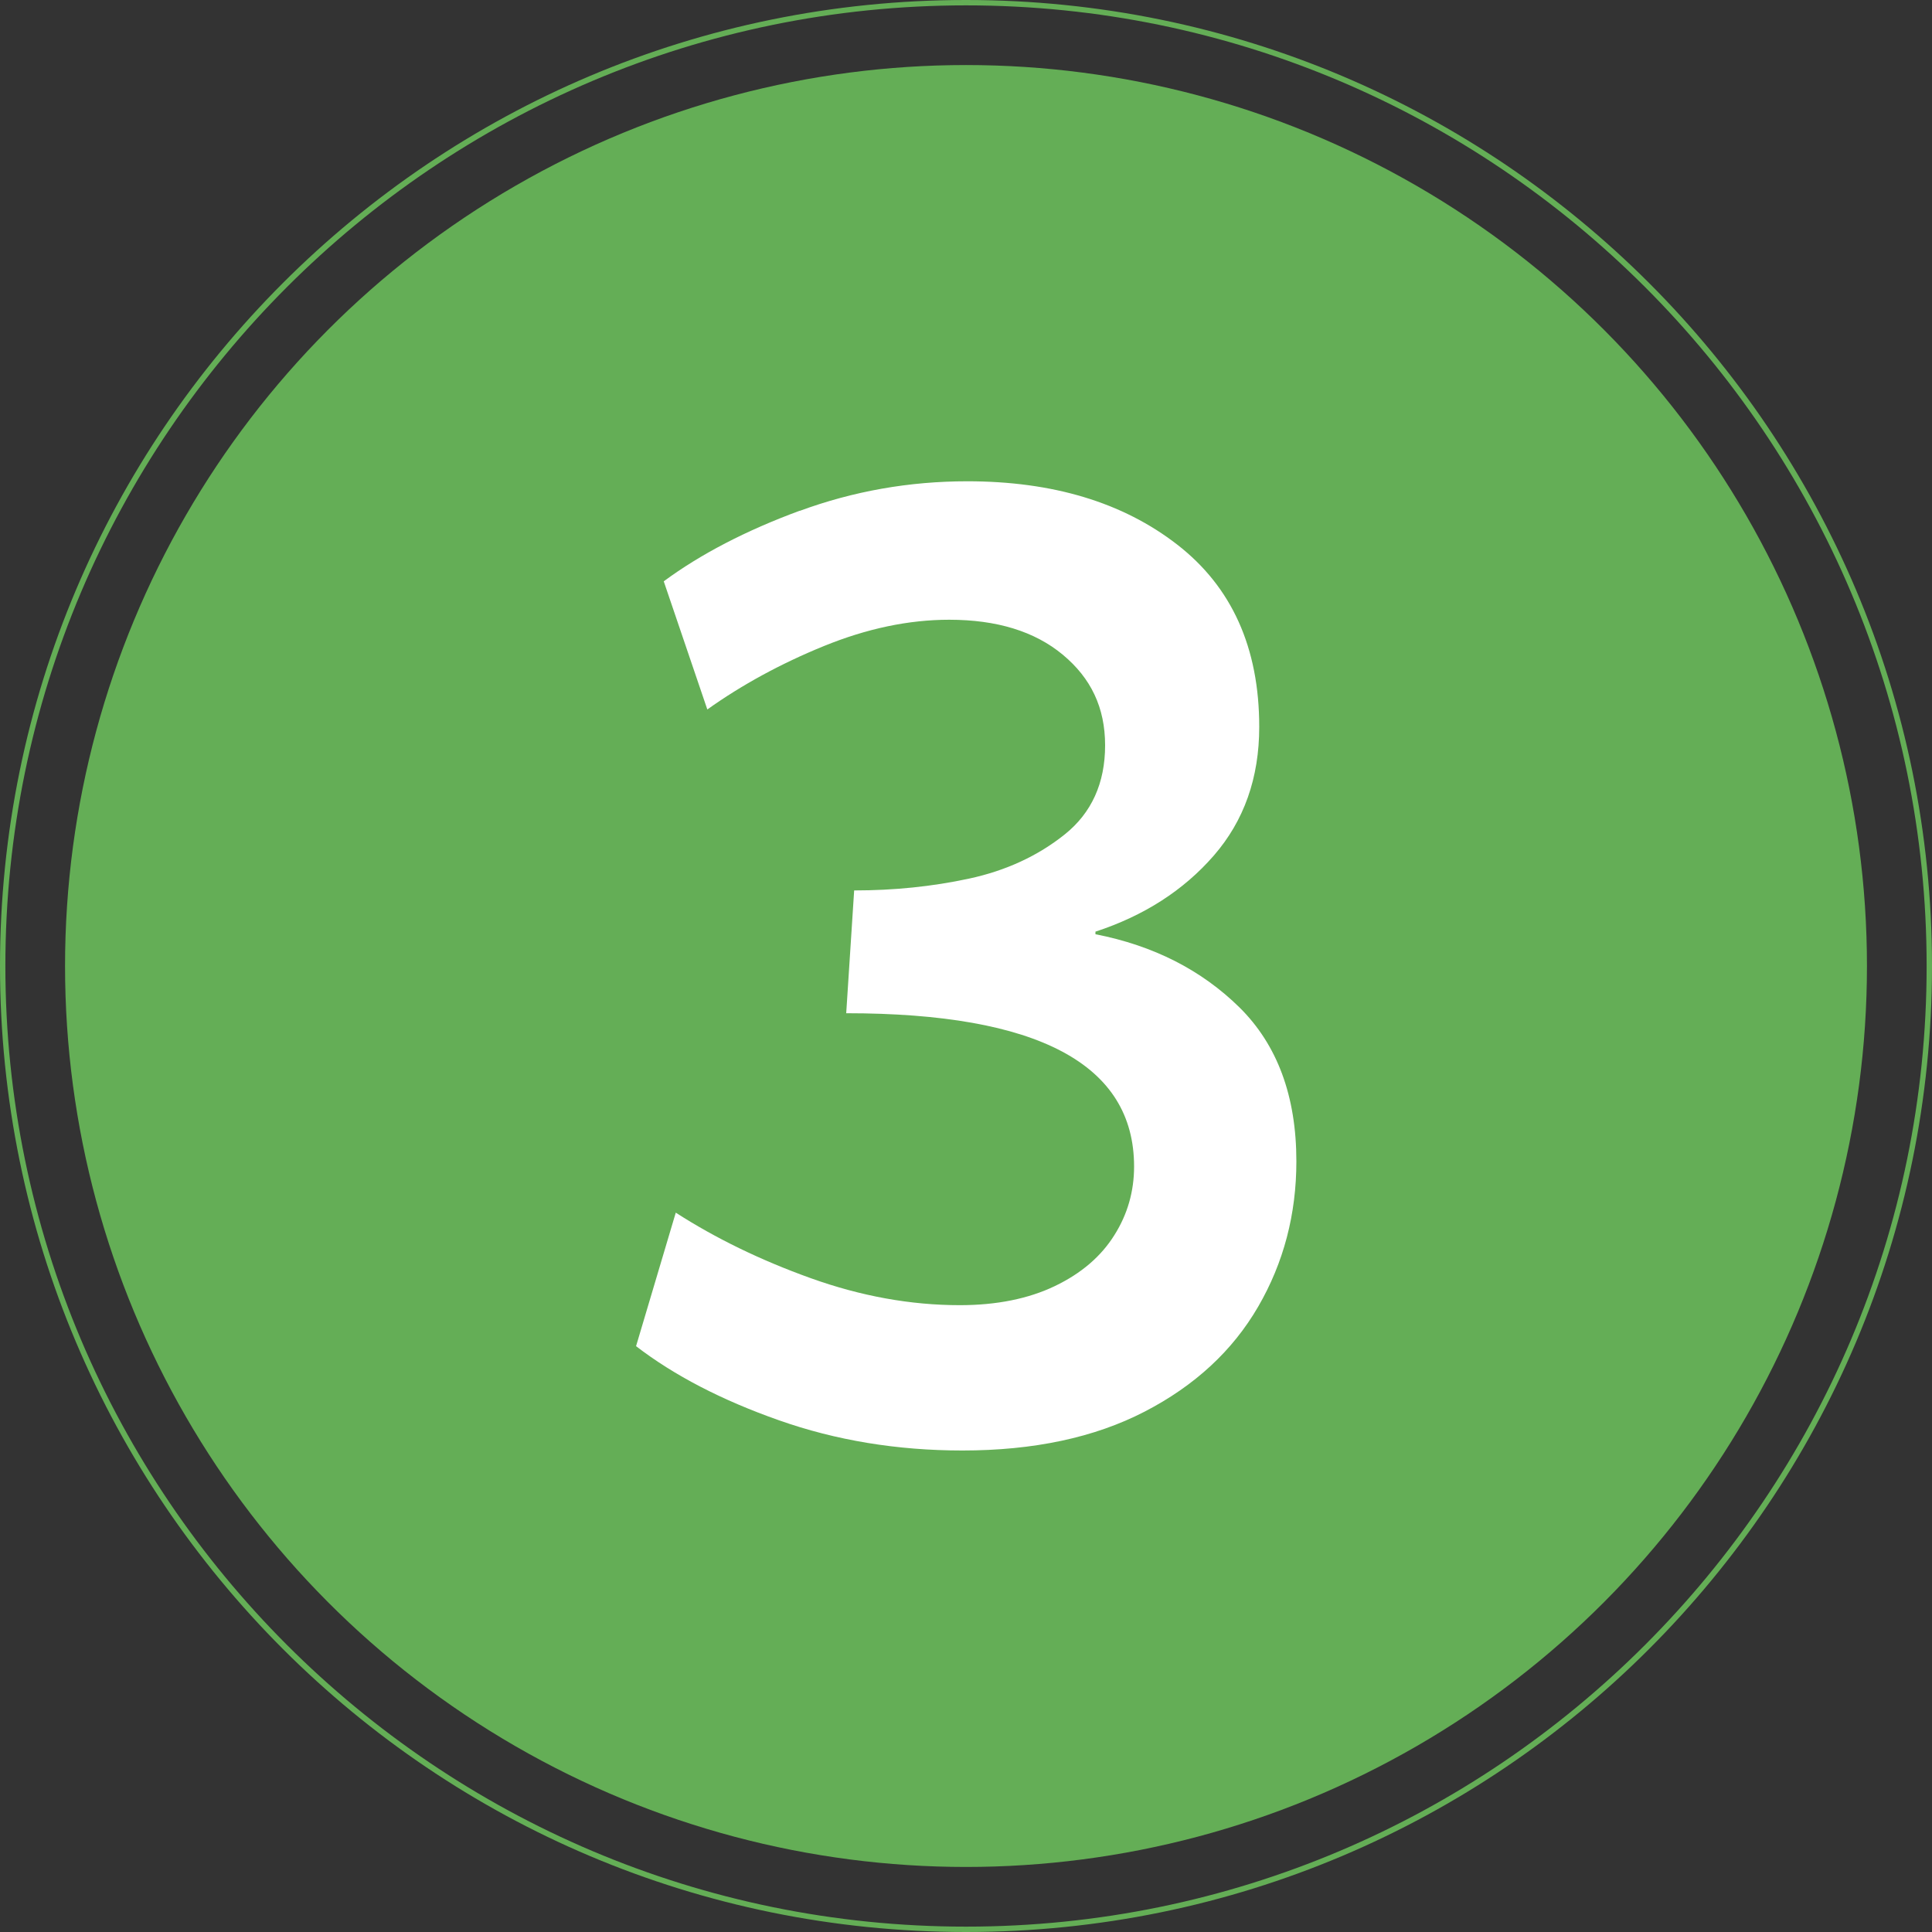
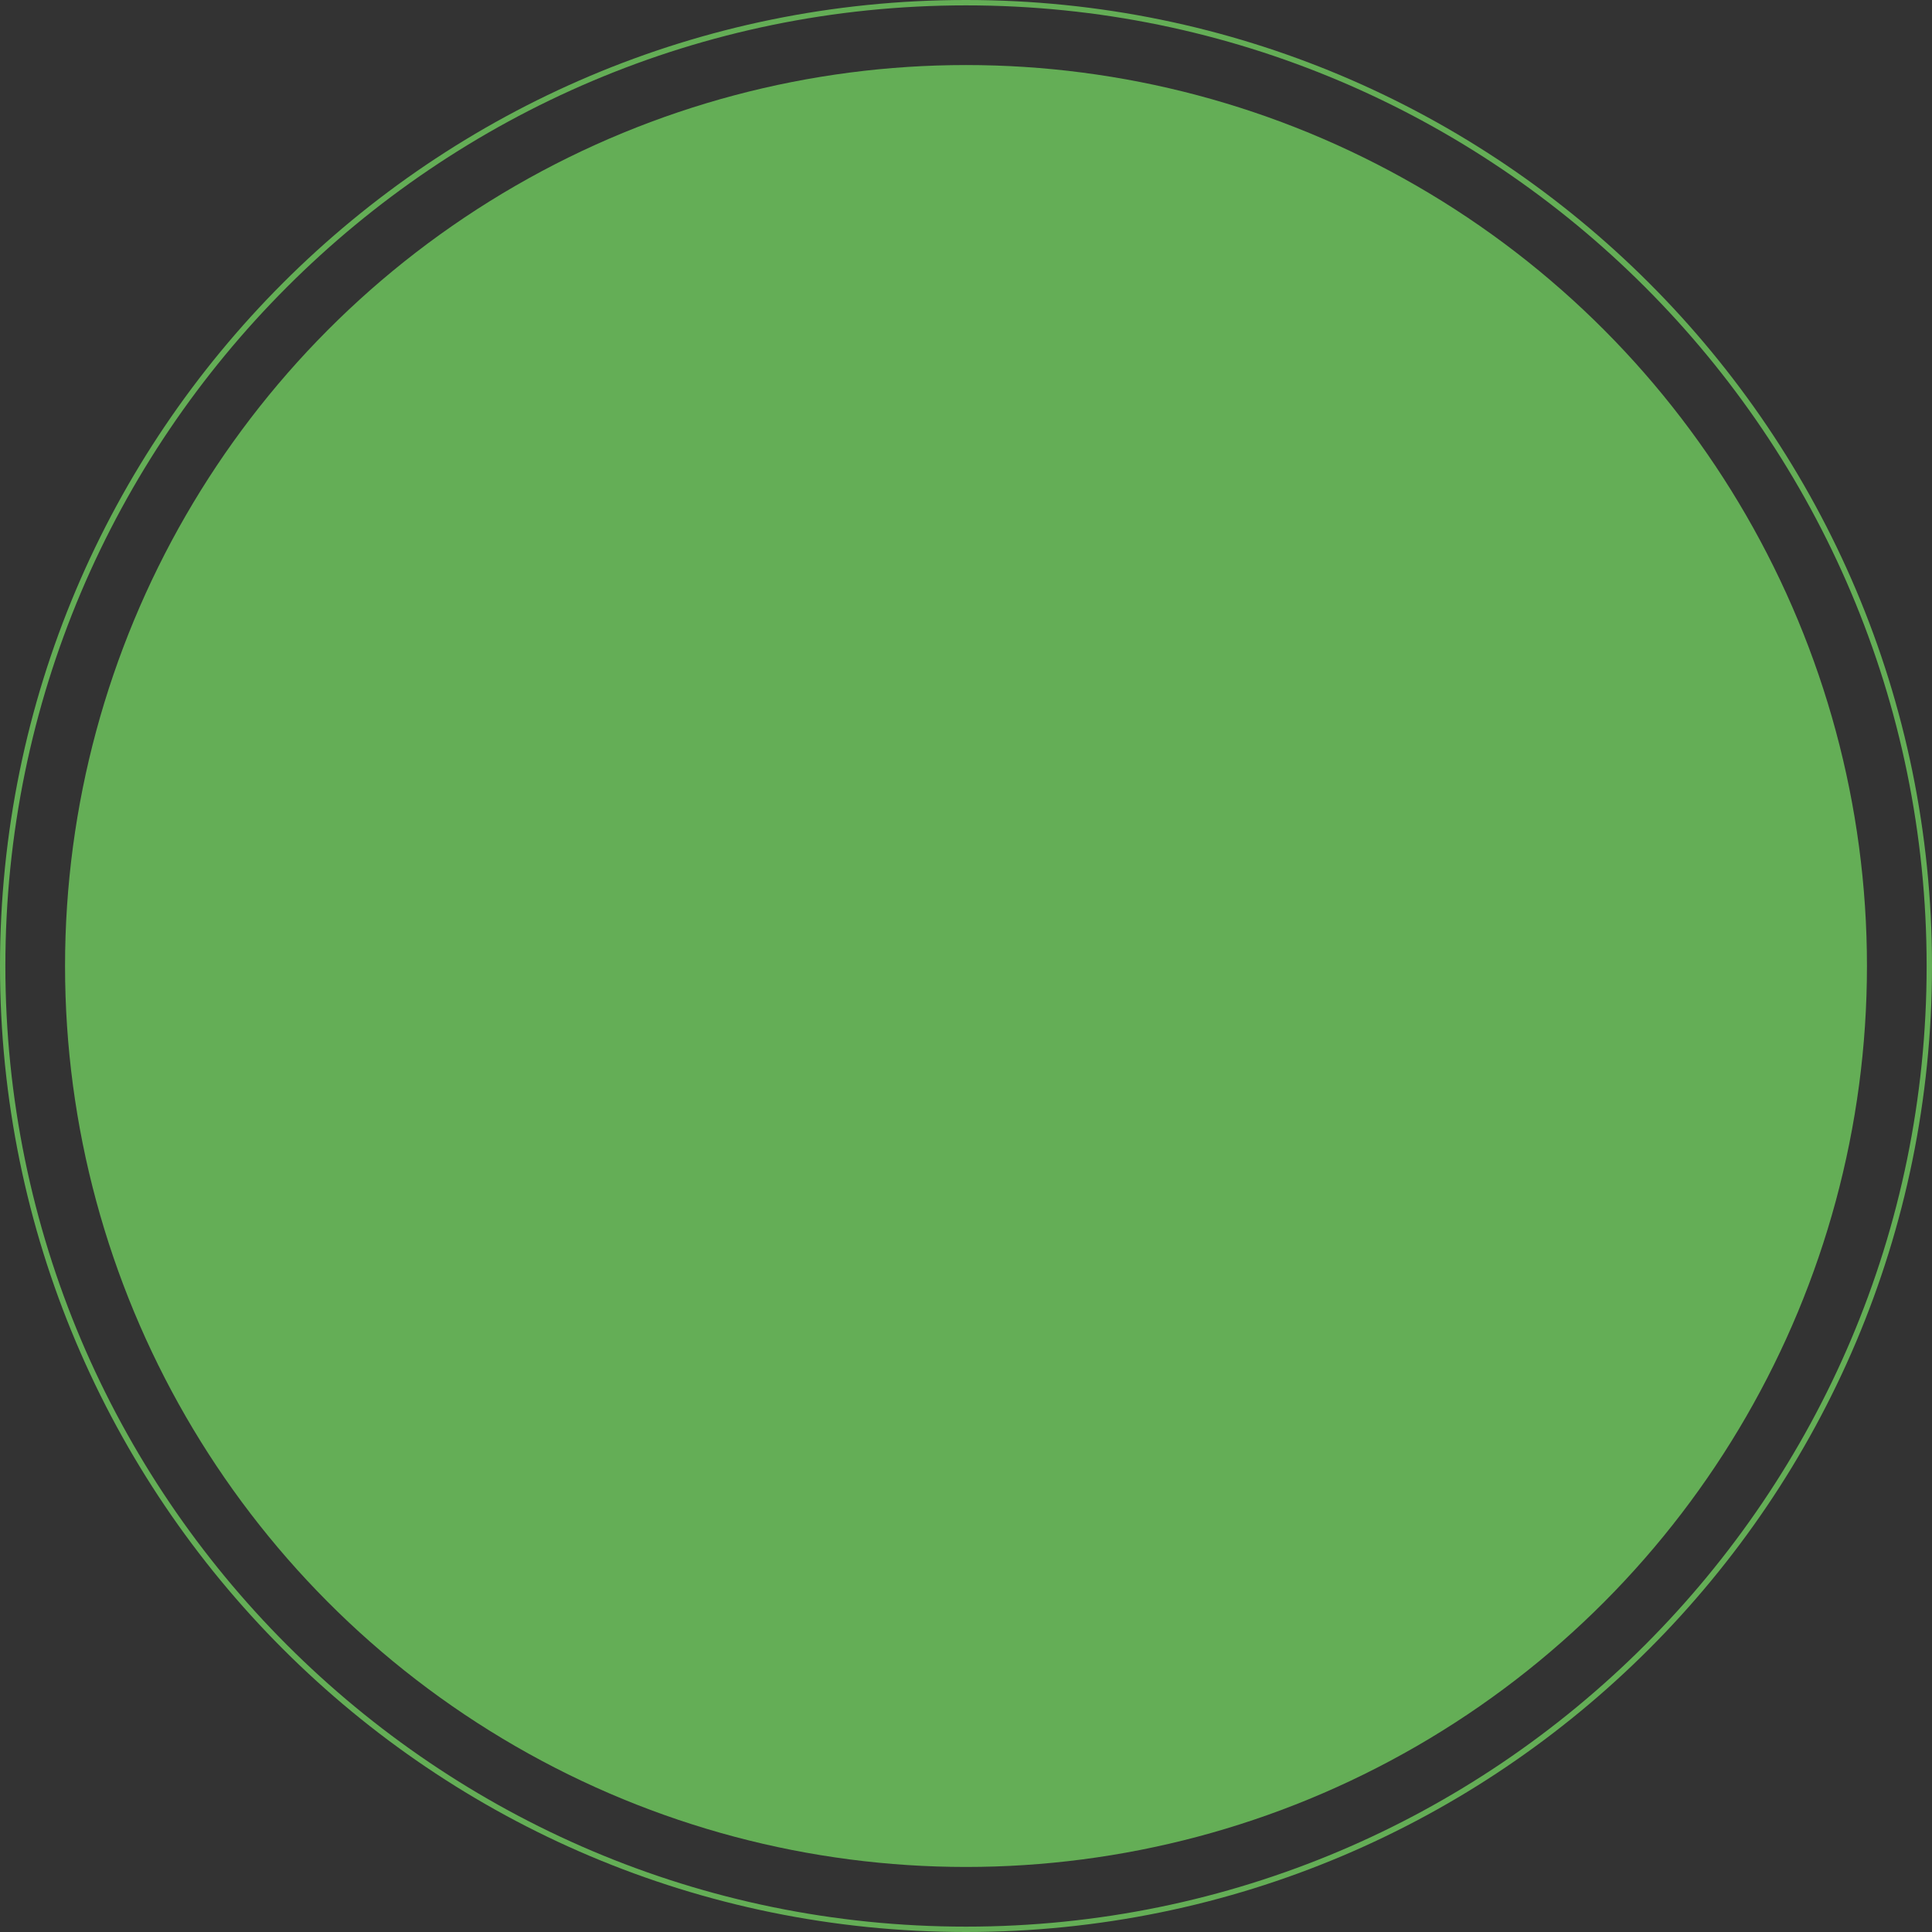
<svg xmlns="http://www.w3.org/2000/svg" id="Calque_1" viewBox="0 0 90 90">
  <rect x="0" y="0" width="90" height="90" fill="#333333" stroke="none" />
  <defs>
    <style>.cls-1{fill:#fff;}.cls-2{fill:#64ae56;}</style>
  </defs>
  <circle class="cls-2" cx="45" cy="45" r="41.97" />
-   <path class="cls-1" d="M37.25,23.8c2.5-.92,5.11-1.38,7.81-1.38,3.98,0,7.24.98,9.78,2.95s3.82,4.8,3.82,8.49c0,2.38-.71,4.38-2.12,6s-3.25,2.8-5.51,3.54v.12c2.71.53,4.94,1.67,6.71,3.41,1.76,1.74,2.65,4.13,2.65,7.17,0,2.46-.59,4.72-1.78,6.77-1.19,2.05-2.95,3.68-5.29,4.89-2.34,1.21-5.17,1.81-8.49,1.81-3.03,0-5.89-.47-8.55-1.41-2.67-.94-4.88-2.09-6.65-3.45l1.85-6.22c1.85,1.19,3.94,2.21,6.28,3.05,2.34.84,4.66,1.26,6.95,1.26,1.72,0,3.2-.3,4.43-.89,1.23-.59,2.15-1.38,2.77-2.37.62-.98.92-2.05.92-3.2,0-4.76-4.47-7.14-13.41-7.14l.37-5.72c1.85,0,3.63-.18,5.35-.55,1.72-.37,3.21-1.06,4.46-2.06,1.25-1,1.88-2.39,1.88-4.15s-.66-3.13-1.97-4.22c-1.31-1.09-3.08-1.63-5.29-1.63-1.89,0-3.84.41-5.85,1.23-2.01.82-3.82,1.81-5.42,2.95l-2.03-5.97c1.72-1.27,3.84-2.37,6.34-3.29Z" />
  <path class="cls-2" d="M45,.25c24.68,0,44.75,20.07,44.75,44.75s-20.07,44.75-44.75,44.75S.25,69.68.25,45,20.32.25,45,.25M45,0C20.15,0,0,20.15,0,45s20.15,45,45,45,45-20.15,45-45S69.85,0,45,0h0Z" />
</svg>